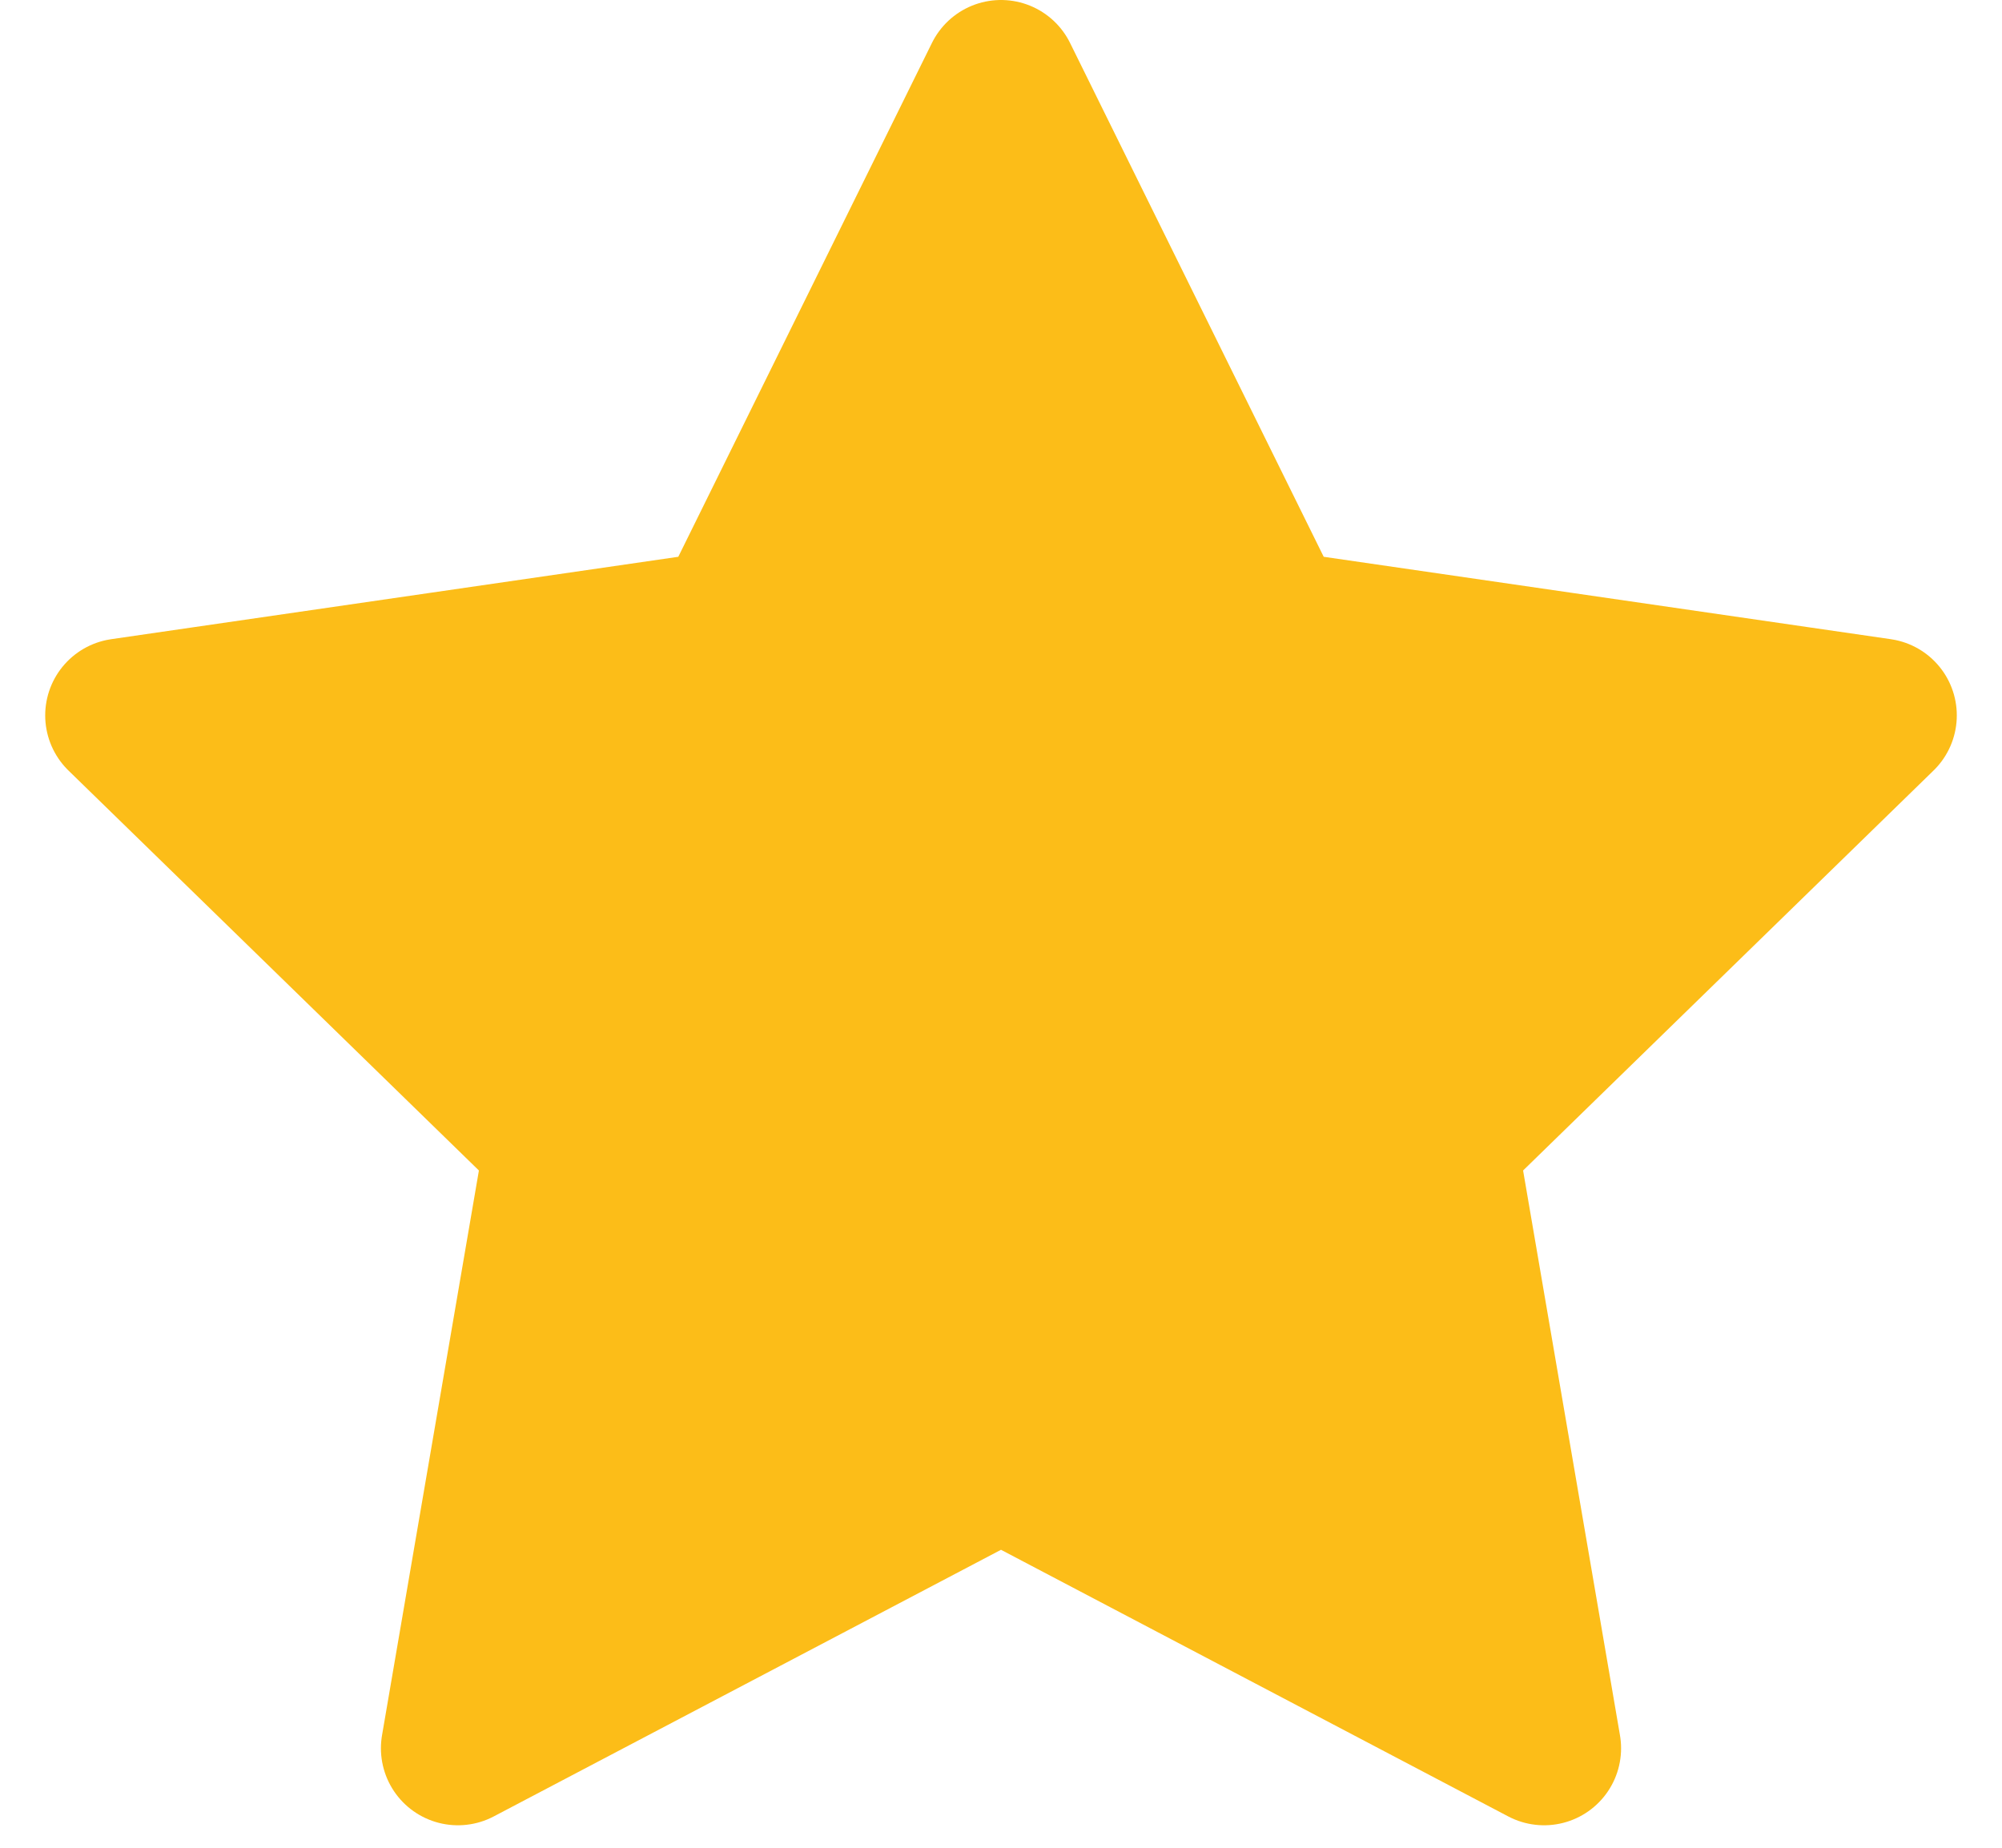
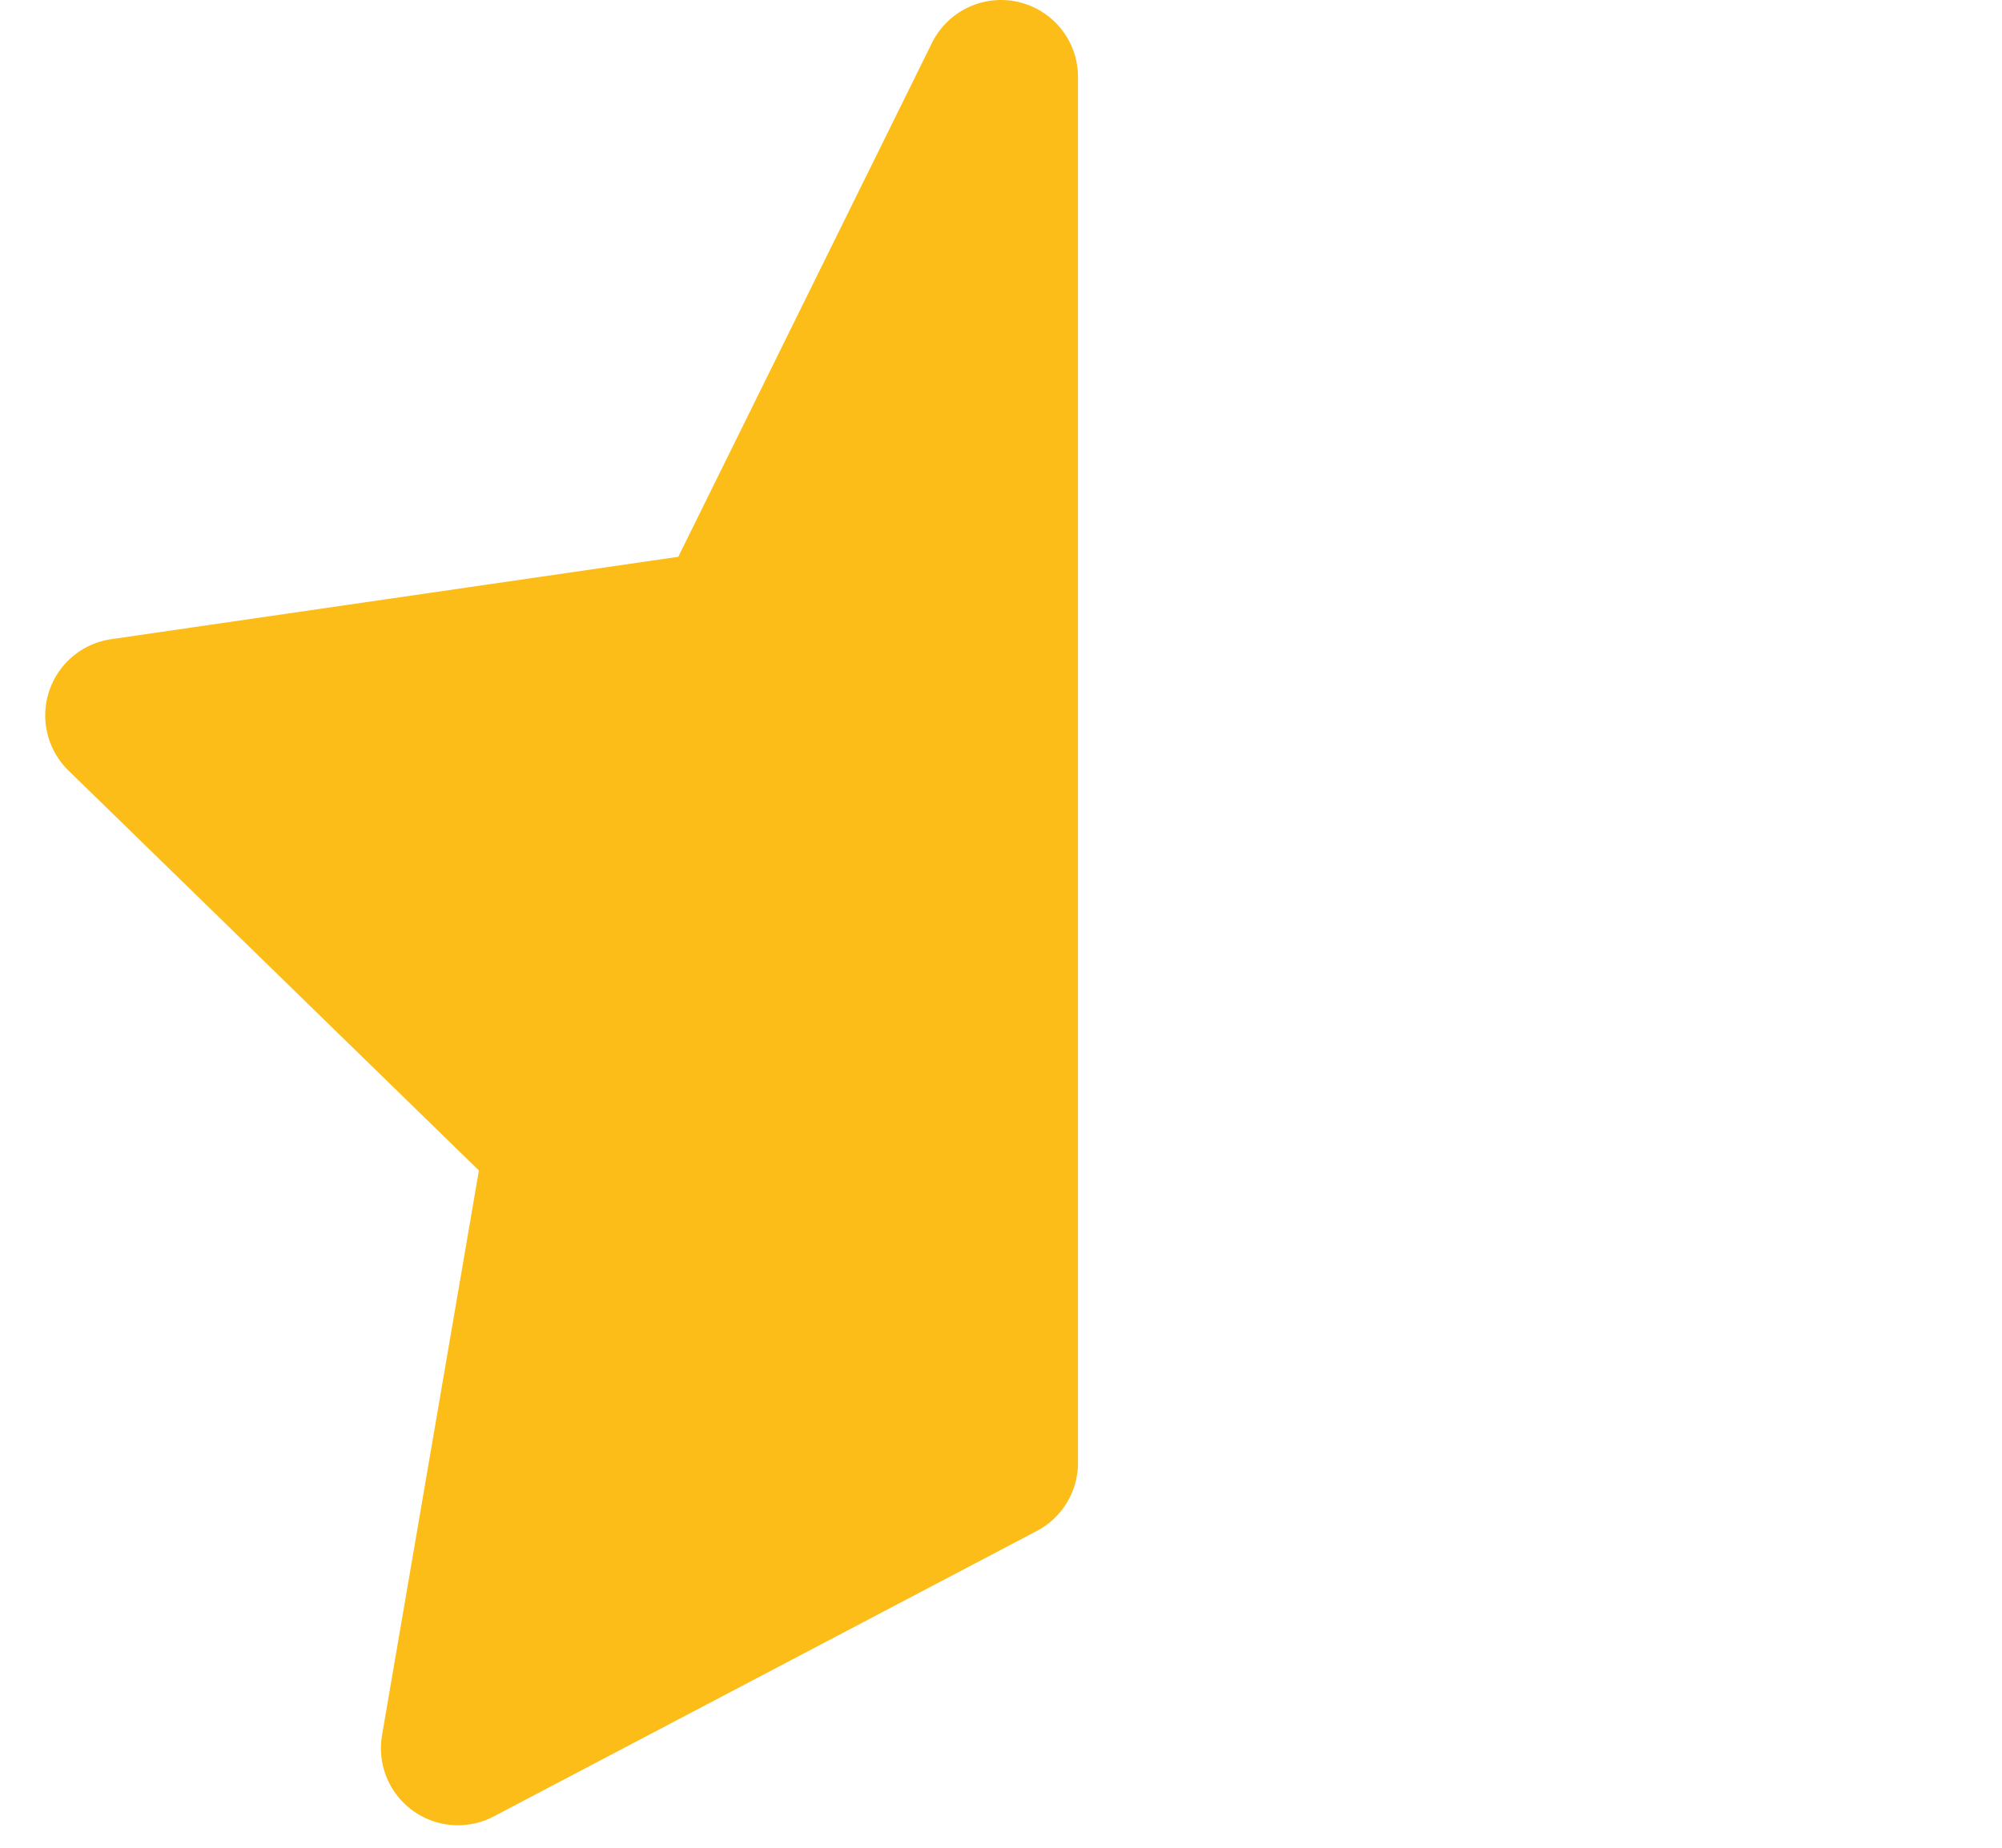
<svg xmlns="http://www.w3.org/2000/svg" width="26" height="24" viewBox="0 0 26 24" version="1.1">
  <g id="Symbols" stroke="none" stroke-width="1" fill="none" fill-rule="evenodd" stroke-linejoin="round">
    <g id="Icon-/-Favorite-/-Menu" transform="translate(-7 -7)" fill="#FCBD18" stroke="#FCBD18" stroke-width="2">
-       <path id="Star-Copy-19" d="M20 26l-7.053 3.708 1.347-7.854-5.707-5.562 7.886-1.146L20 8l3.527 7.146 7.886 1.146-5.707 5.562 1.347 7.854z" />
+       <path id="Star-Copy-19" d="M20 26l-7.053 3.708 1.347-7.854-5.707-5.562 7.886-1.146L20 8z" />
    </g>
  </g>
</svg>